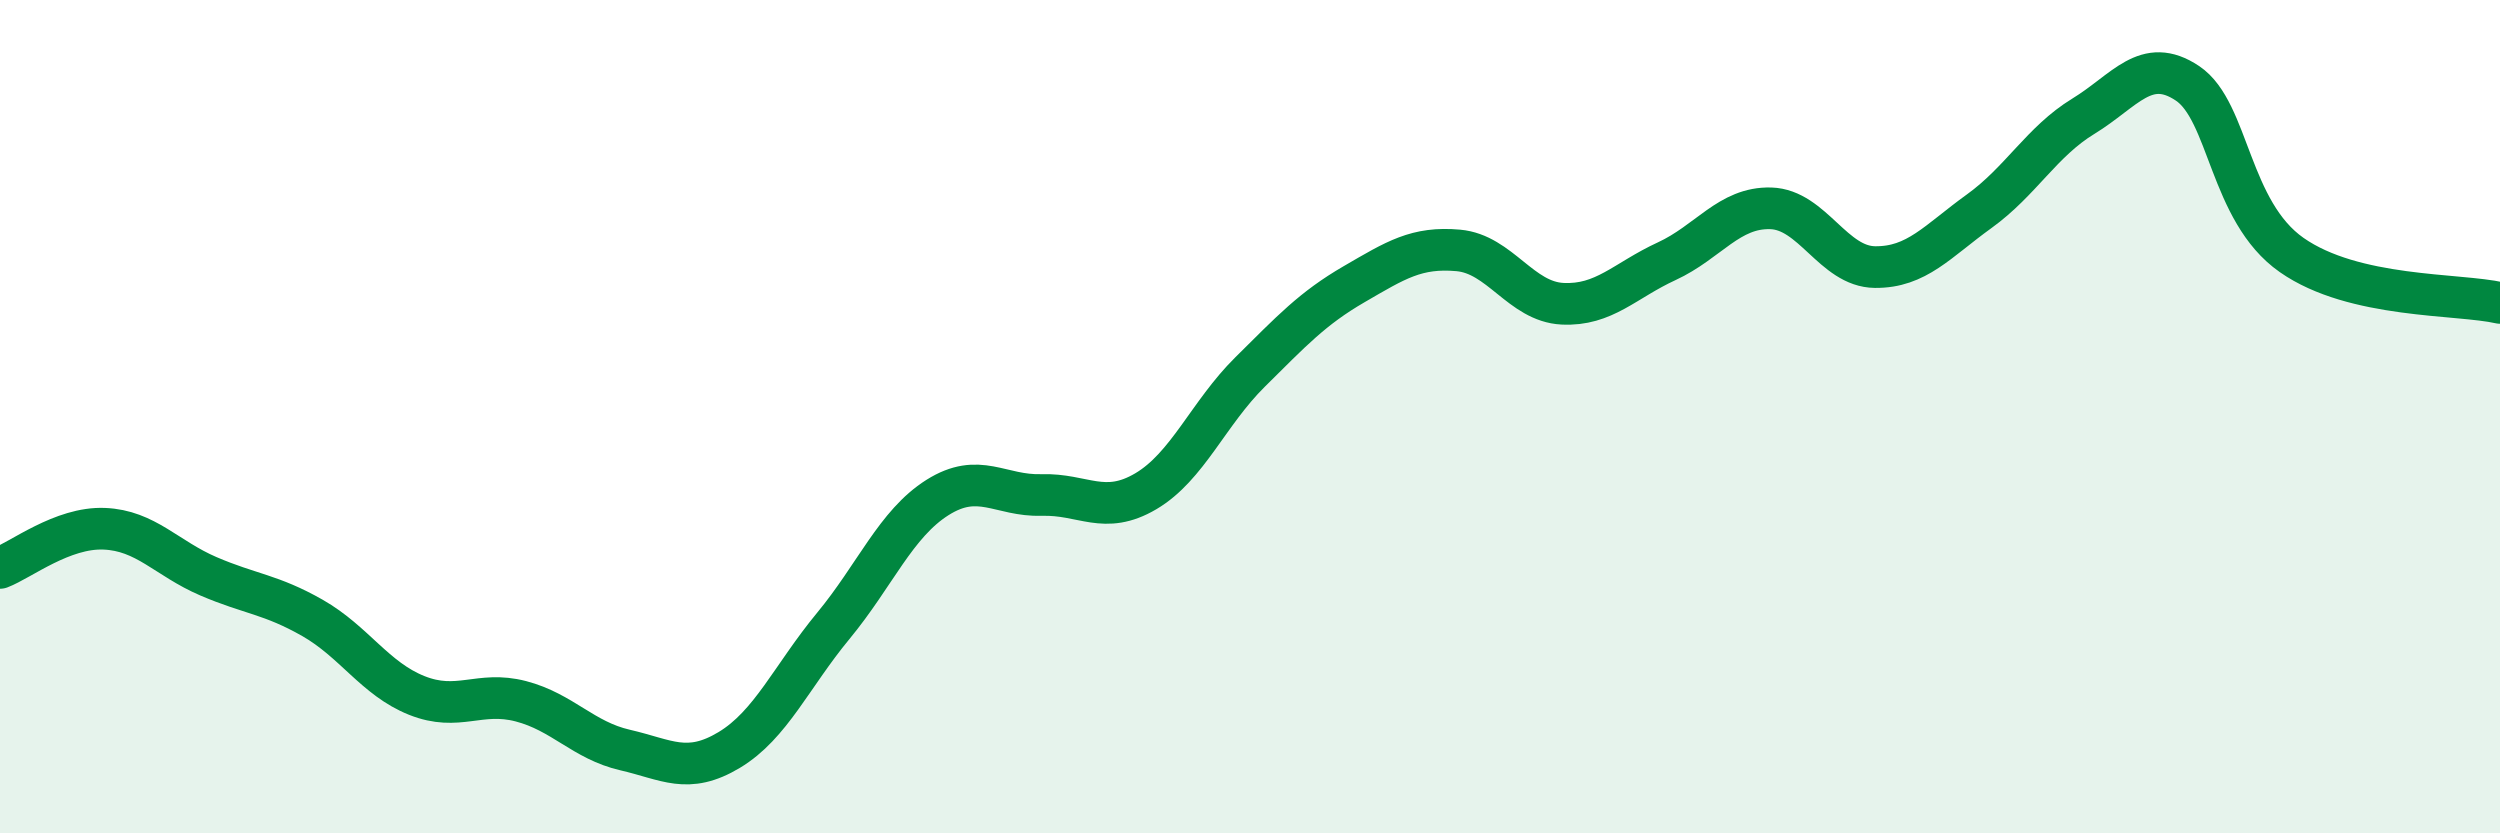
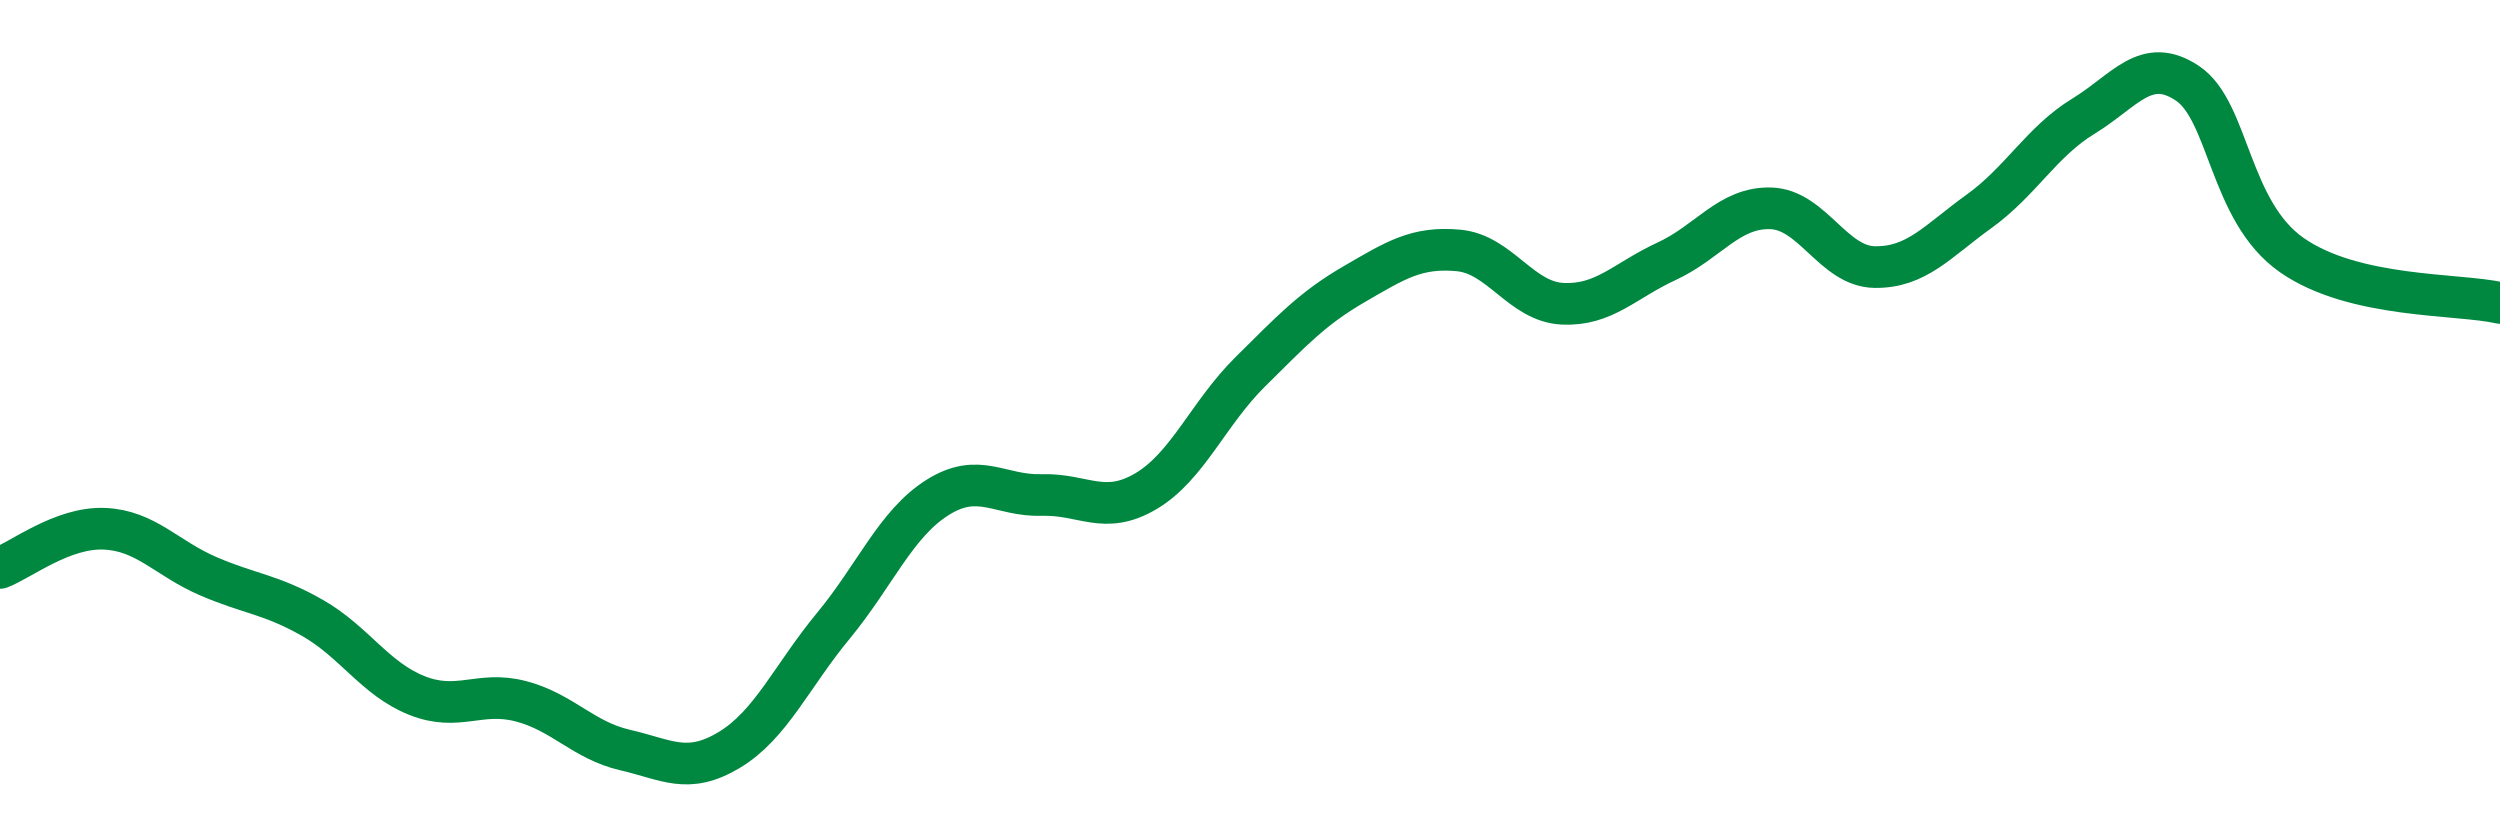
<svg xmlns="http://www.w3.org/2000/svg" width="60" height="20" viewBox="0 0 60 20">
-   <path d="M 0,13.63 C 0.5,13.44 1.5,12.65 2.5,12.69 C 3.5,12.73 4,13.4 5,13.83 C 6,14.26 6.5,14.26 7.5,14.83 C 8.5,15.4 9,16.29 10,16.69 C 11,17.09 11.5,16.57 12.5,16.83 C 13.5,17.09 14,17.77 15,18 C 16,18.23 16.5,18.6 17.5,18 C 18.5,17.4 19,16.23 20,15.02 C 21,13.81 21.5,12.57 22.5,11.94 C 23.5,11.31 24,11.91 25,11.88 C 26,11.85 26.5,12.38 27.5,11.79 C 28.5,11.2 29,9.92 30,8.93 C 31,7.94 31.5,7.4 32.5,6.82 C 33.5,6.24 34,5.92 35,6.01 C 36,6.1 36.5,7.24 37.5,7.29 C 38.5,7.34 39,6.73 40,6.27 C 41,5.81 41.5,4.97 42.5,5 C 43.5,5.03 44,6.4 45,6.41 C 46,6.42 46.5,5.79 47.5,5.07 C 48.5,4.35 49,3.4 50,2.79 C 51,2.18 51.5,1.33 52.5,2 C 53.5,2.67 53.5,5.07 55,6.12 C 56.5,7.17 59,7.04 60,7.27L60 20L0 20Z" fill="#008740" opacity="0.1" stroke-linecap="round" stroke-linejoin="round" />
  <path d="M 0,13.63 C 0.5,13.44 1.5,12.65 2.5,12.69 C 3.5,12.73 4,13.4 5,13.83 C 6,14.26 6.5,14.26 7.5,14.83 C 8.5,15.4 9,16.29 10,16.69 C 11,17.09 11.5,16.57 12.5,16.83 C 13.5,17.09 14,17.77 15,18 C 16,18.23 16.5,18.6 17.5,18 C 18.5,17.4 19,16.23 20,15.02 C 21,13.81 21.5,12.57 22.5,11.94 C 23.5,11.31 24,11.91 25,11.88 C 26,11.85 26.5,12.38 27.5,11.79 C 28.5,11.2 29,9.92 30,8.93 C 31,7.94 31.5,7.4 32.5,6.82 C 33.5,6.24 34,5.92 35,6.01 C 36,6.1 36.5,7.24 37.5,7.29 C 38.5,7.34 39,6.73 40,6.27 C 41,5.81 41.5,4.97 42.5,5 C 43.5,5.03 44,6.4 45,6.41 C 46,6.42 46.5,5.79 47.5,5.07 C 48.5,4.35 49,3.4 50,2.79 C 51,2.18 51.5,1.33 52.5,2 C 53.5,2.67 53.5,5.07 55,6.12 C 56.5,7.17 59,7.04 60,7.27" stroke="#008740" stroke-width="1" fill="none" stroke-linecap="round" stroke-linejoin="round" />
</svg>